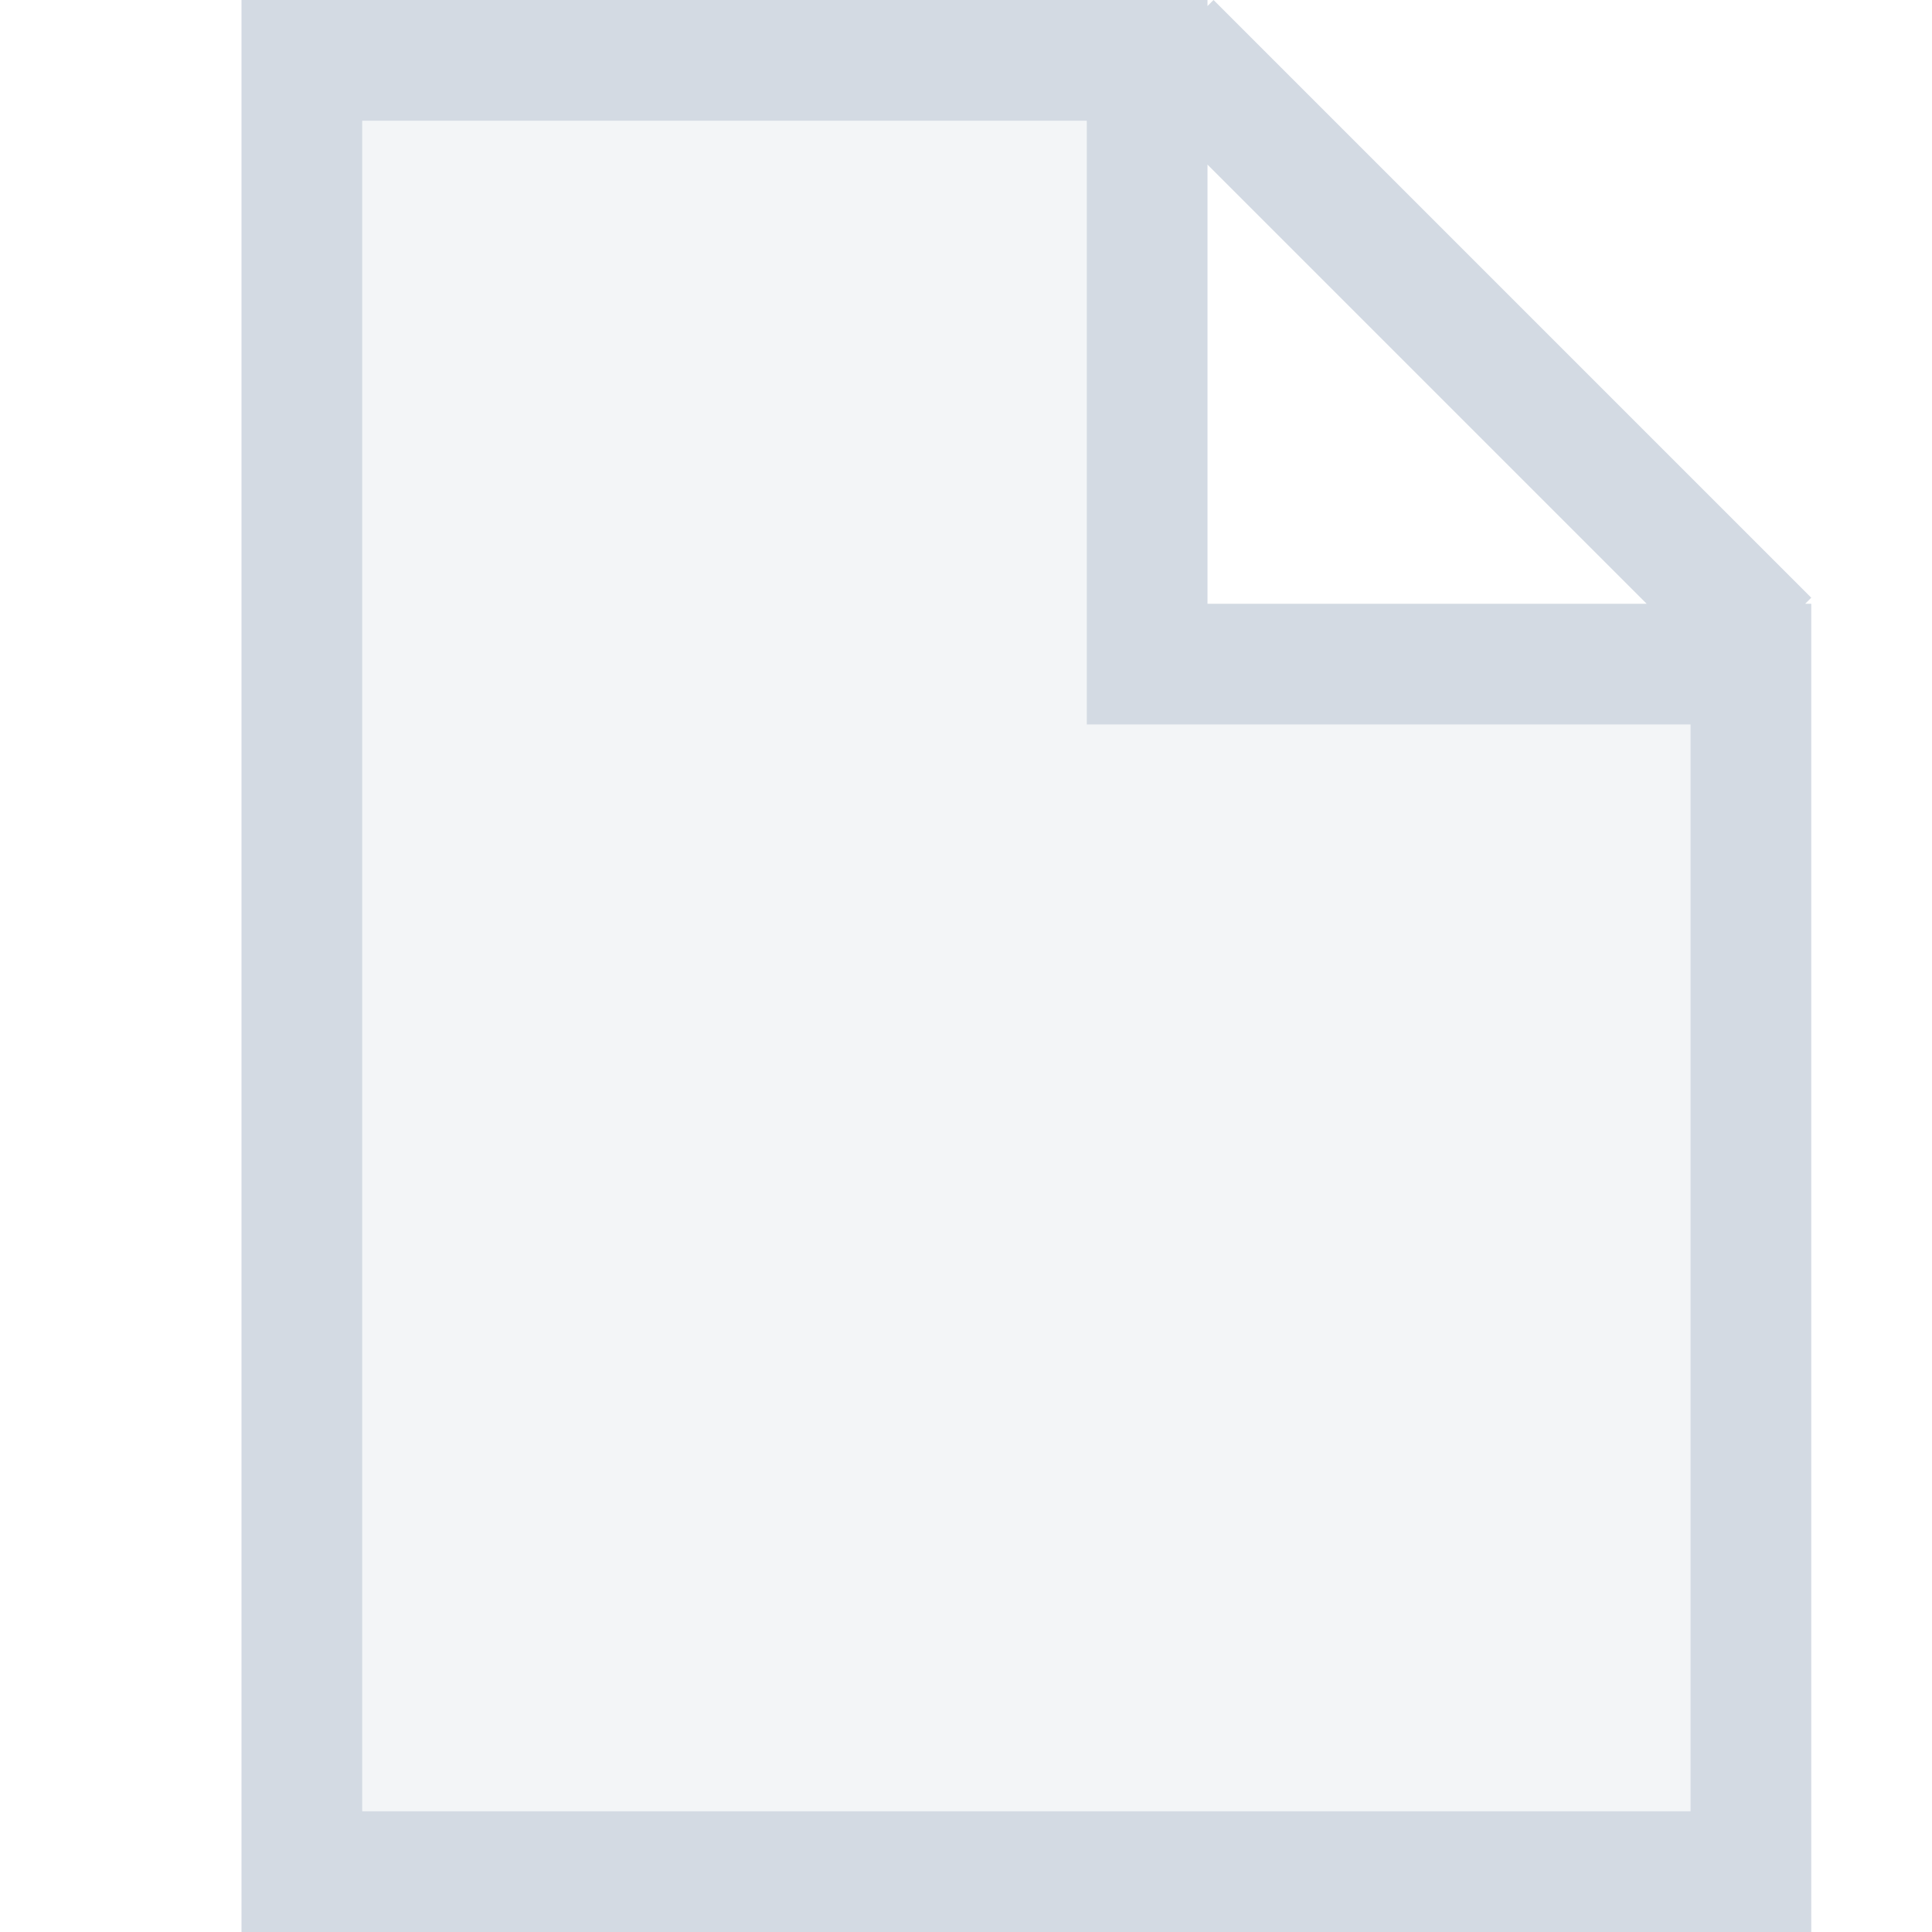
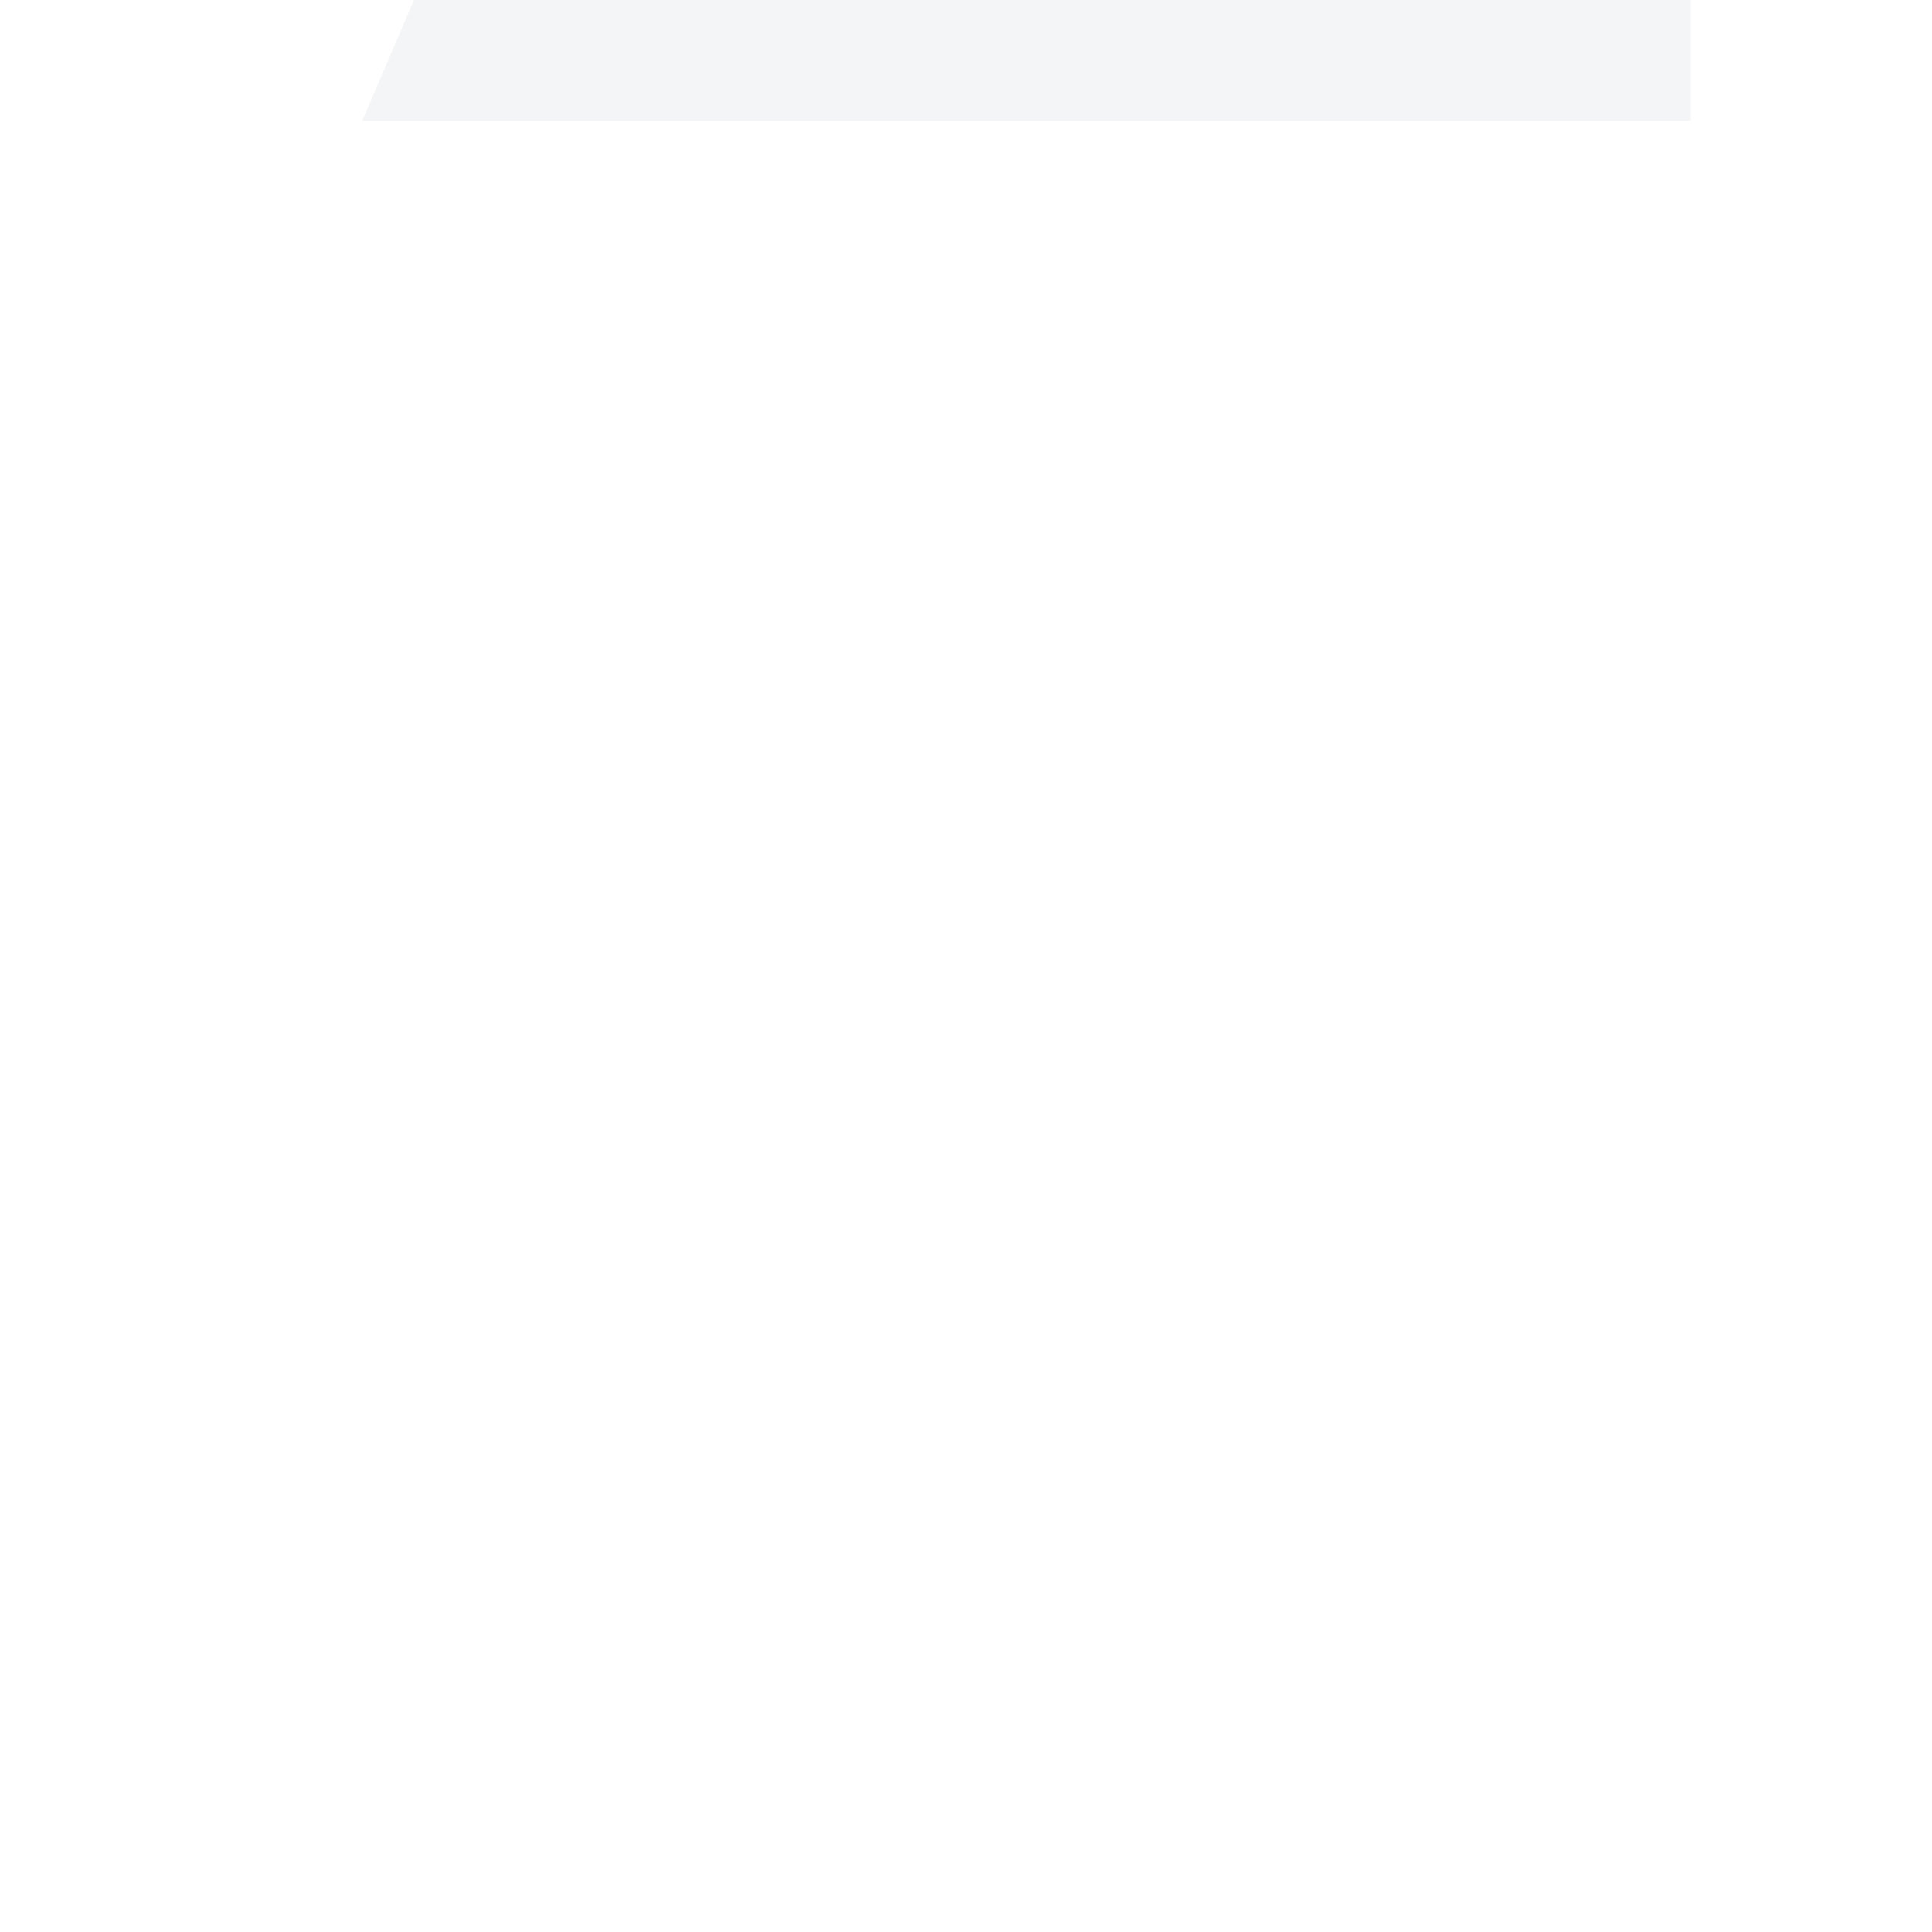
<svg xmlns="http://www.w3.org/2000/svg" width="16" height="16" version="1.1">
  <defs>
    <style id="current-color-scheme" type="text/css">
   .ColorScheme-Text { color:#d3dae3; } .ColorScheme-Highlight { color:#5294e2; }
  </style>
  </defs>
-   <path d="m2 0v16h13v-11h-0.05l0.05-0.05-4.95-4.95-0.05 0.05v-0.05zm1 1h6v5h5v9h-11zm7 0.363 3.637 3.637h-3.637z" style="fill:currentColor" class="ColorScheme-Text" />
-   <path d="m3 1v14h11v-9h-5v-5z" style="fill:currentColor" class="ColorScheme-Text" opacity=".25" />
+   <path d="m3 1h11v-9h-5v-5z" style="fill:currentColor" class="ColorScheme-Text" opacity=".25" />
</svg>